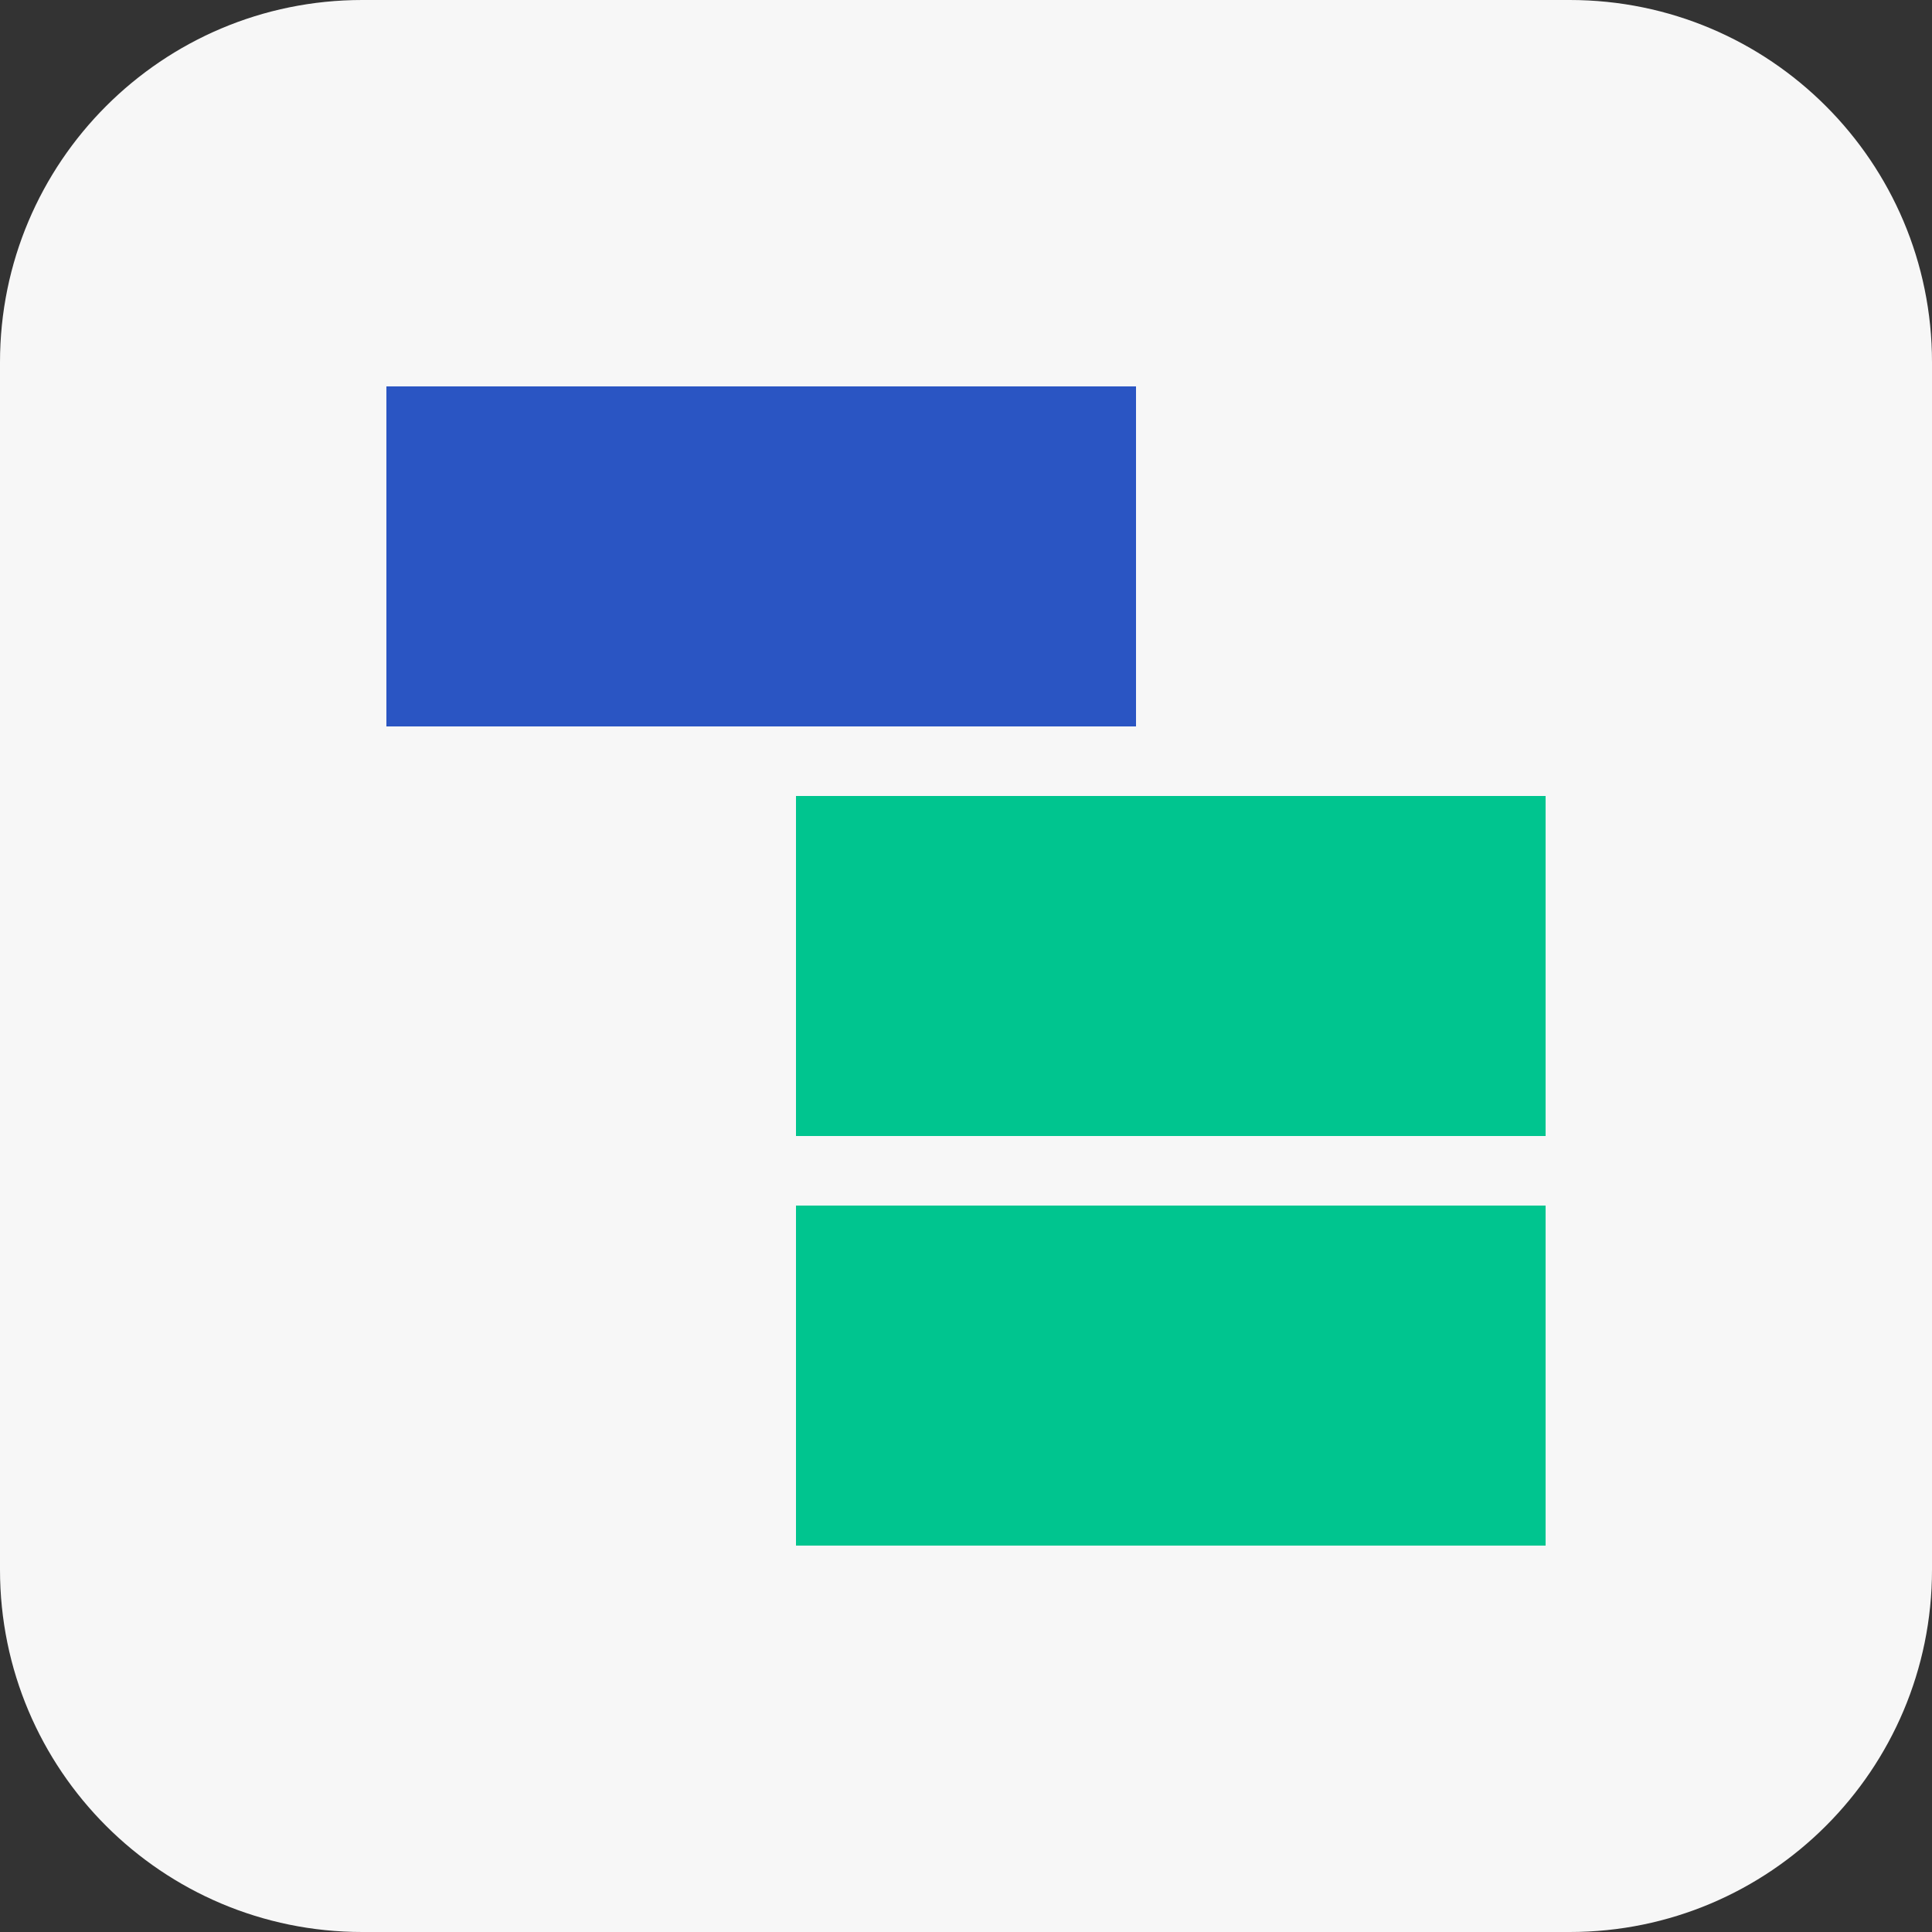
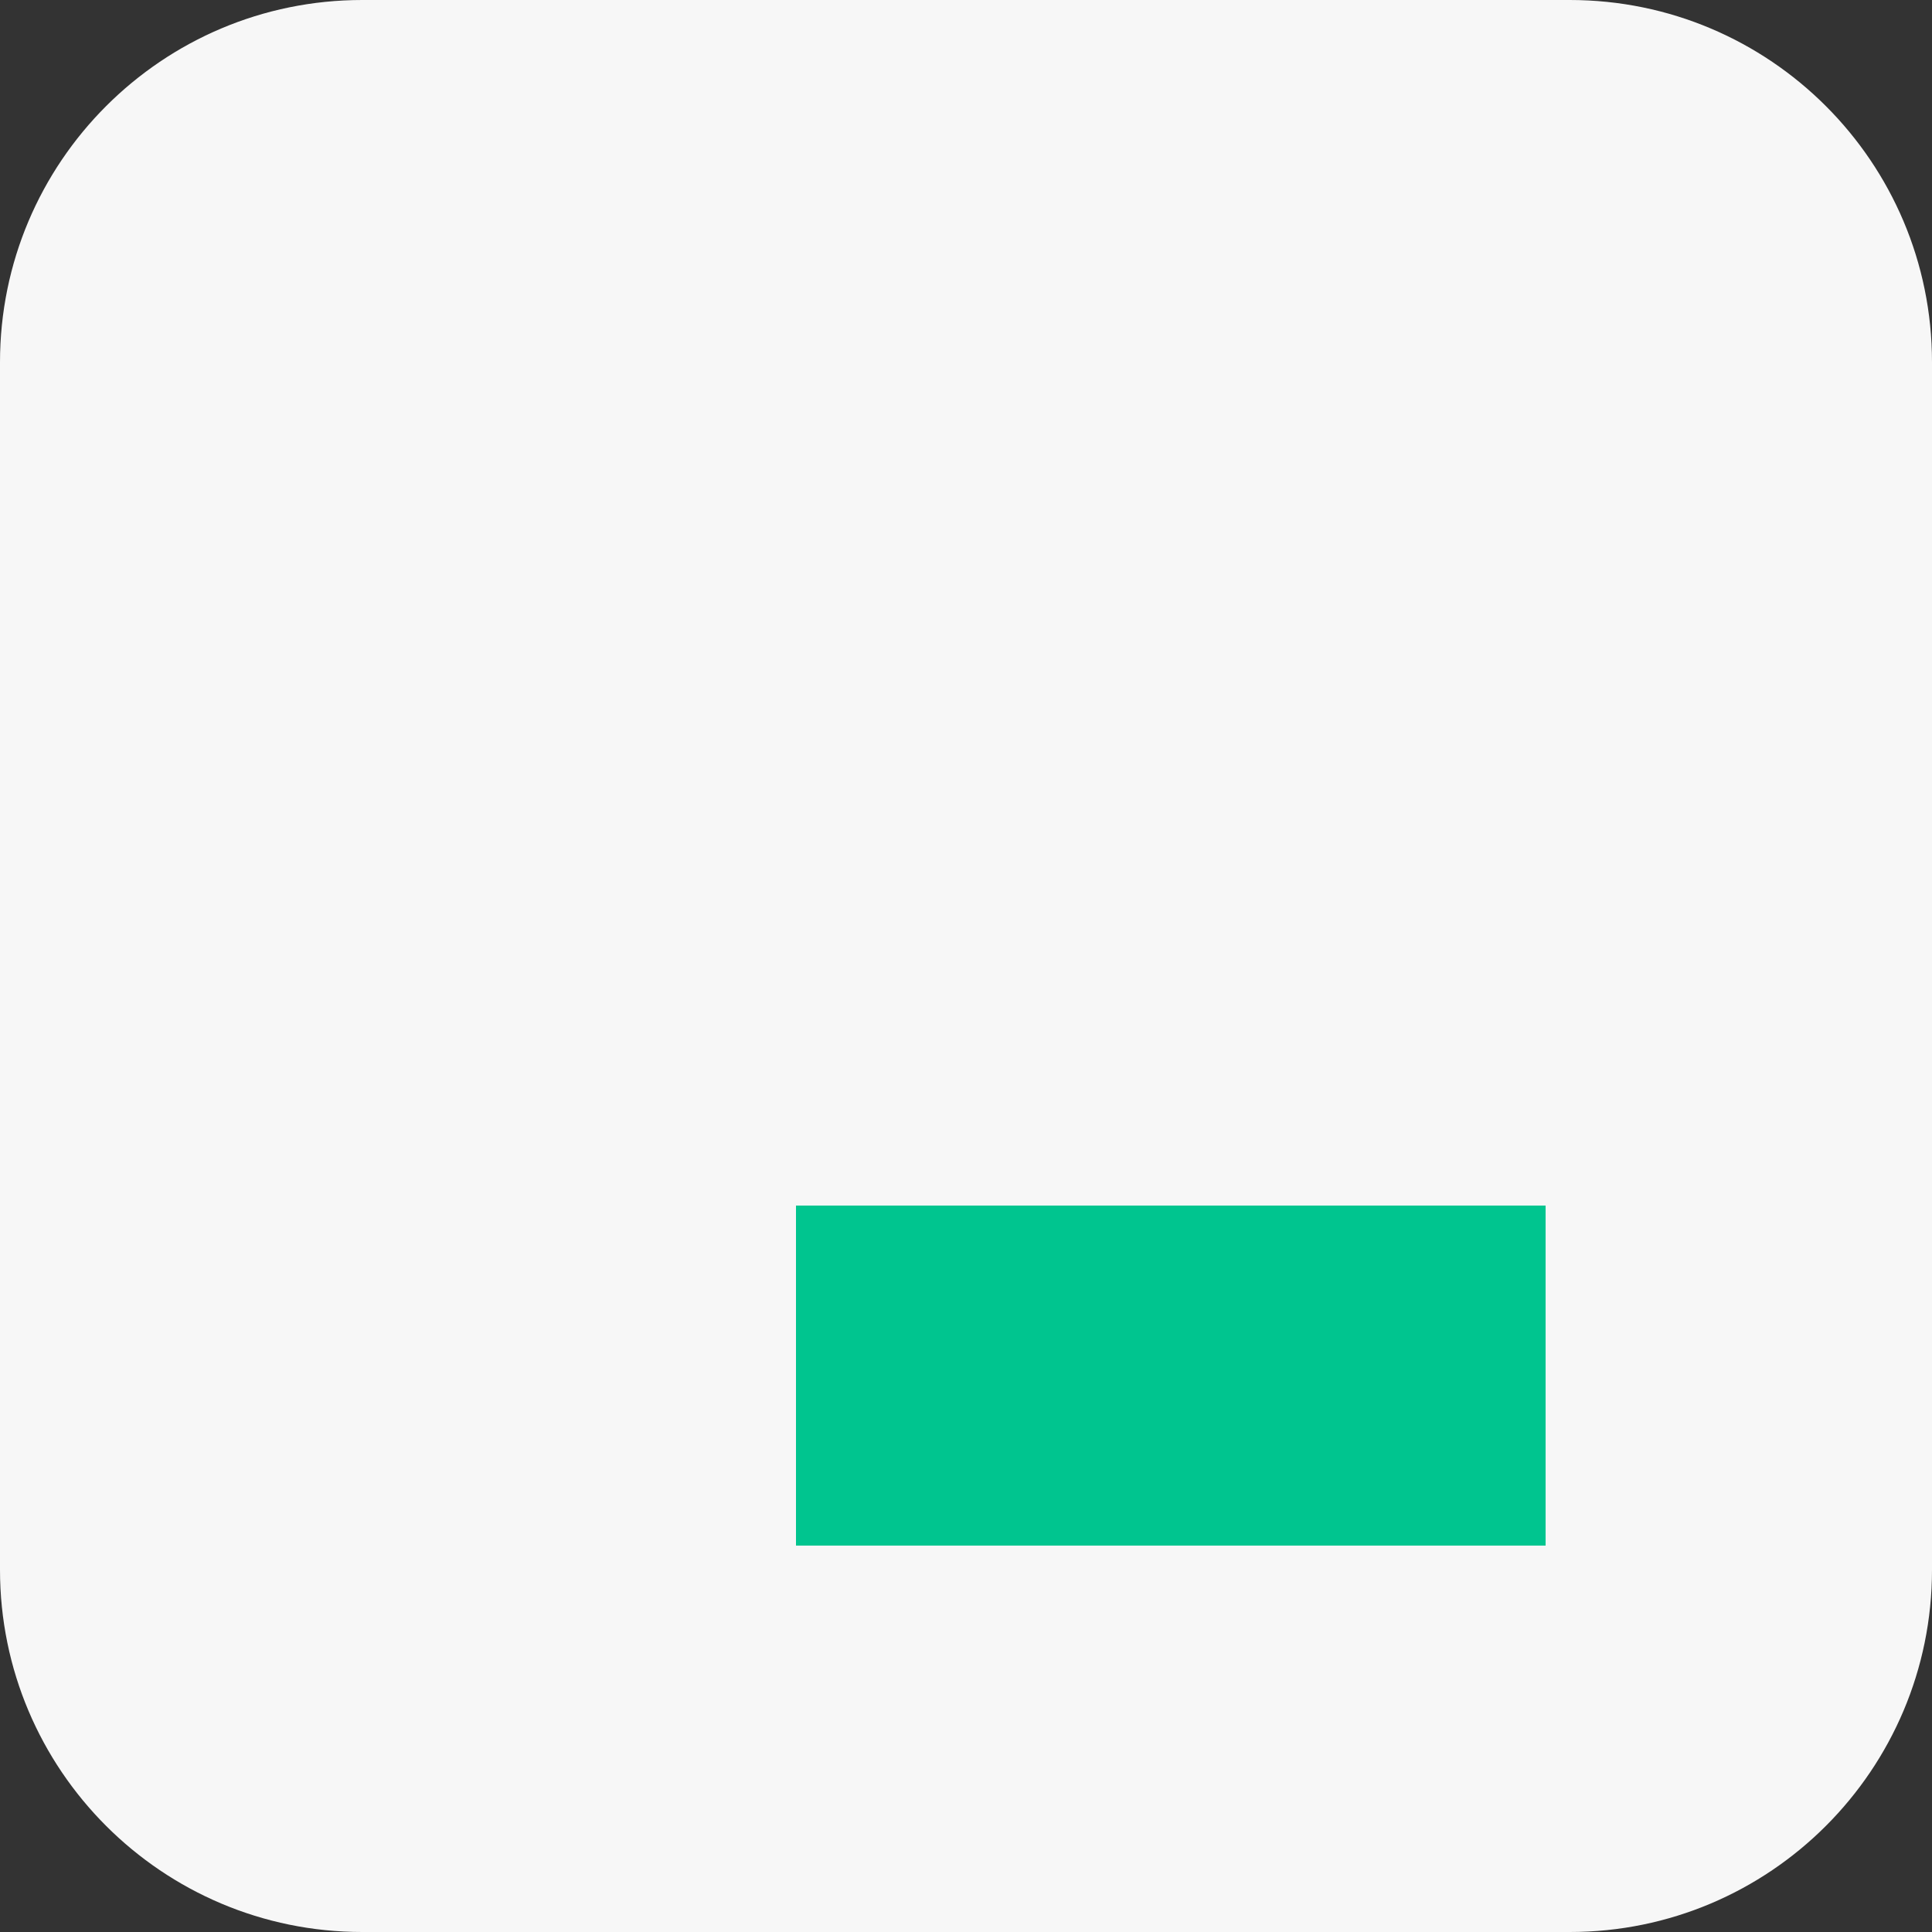
<svg xmlns="http://www.w3.org/2000/svg" width="40" height="40" viewBox="0 0 40 40" fill="none">
  <rect x="0" y="0" width="40" height="40" fill="#333333" stroke="none" />
  <path d="M40 7.5C40 3.358 36.642 0 32.5 0H7.5C3.358 0 0 3.358 0 7.5V32.5C0 36.642 3.358 40 7.5 40H32.5C36.642 40 40 36.642 40 32.5V7.5Z" fill="#F7F7F7" />
  <g clip-path="url(#clip0_11208_12823)">
-     <path d="M23.52 8L23.52 15.04L8 15.04L8 8L23.52 8Z" fill="#2A55C3" />
-     <path d="M32 16.48L32 23.52L16.48 23.52L16.48 16.48L32 16.48Z" fill="#00C58F" />
    <path d="M32 24.96L32 32L16.48 32L16.48 24.96L32 24.96Z" fill="#00C58F" />
  </g>
  <defs>
    <clipPath id="clip0_11208_12823">
      <rect width="24" height="24" fill="white" transform="matrix(1 0 0 -1 8 32)" />
    </clipPath>
  </defs>
</svg>